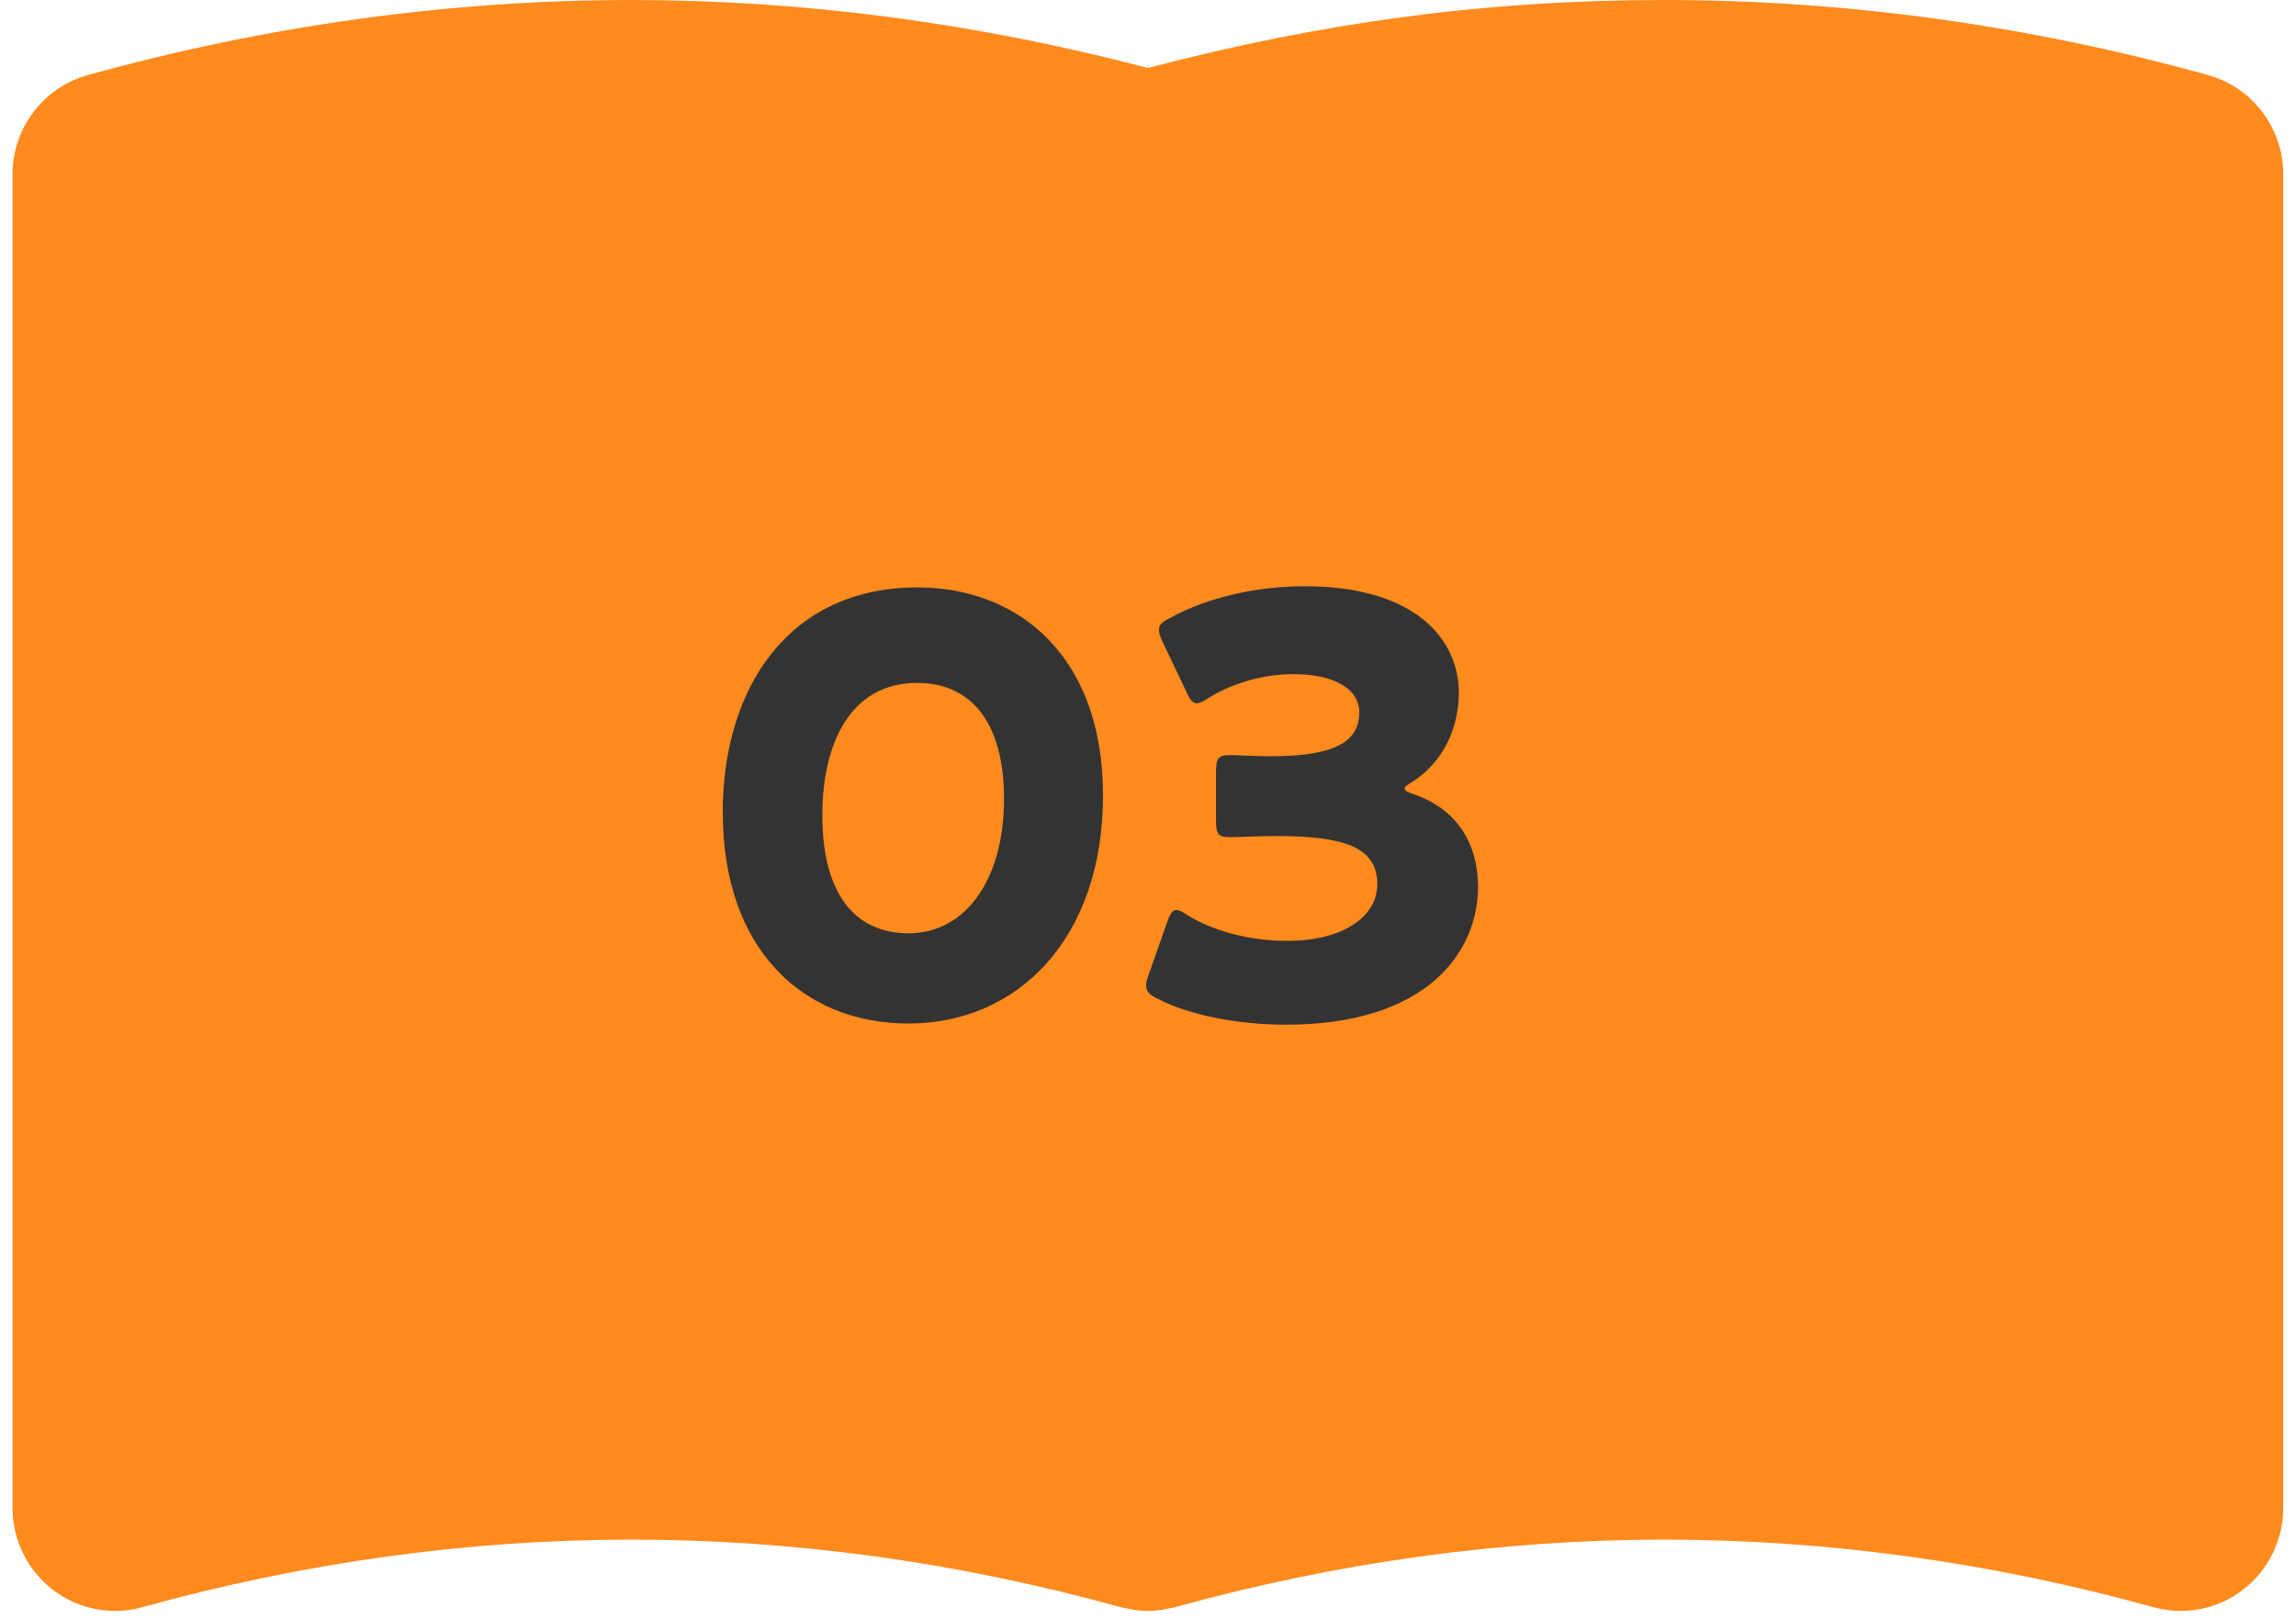
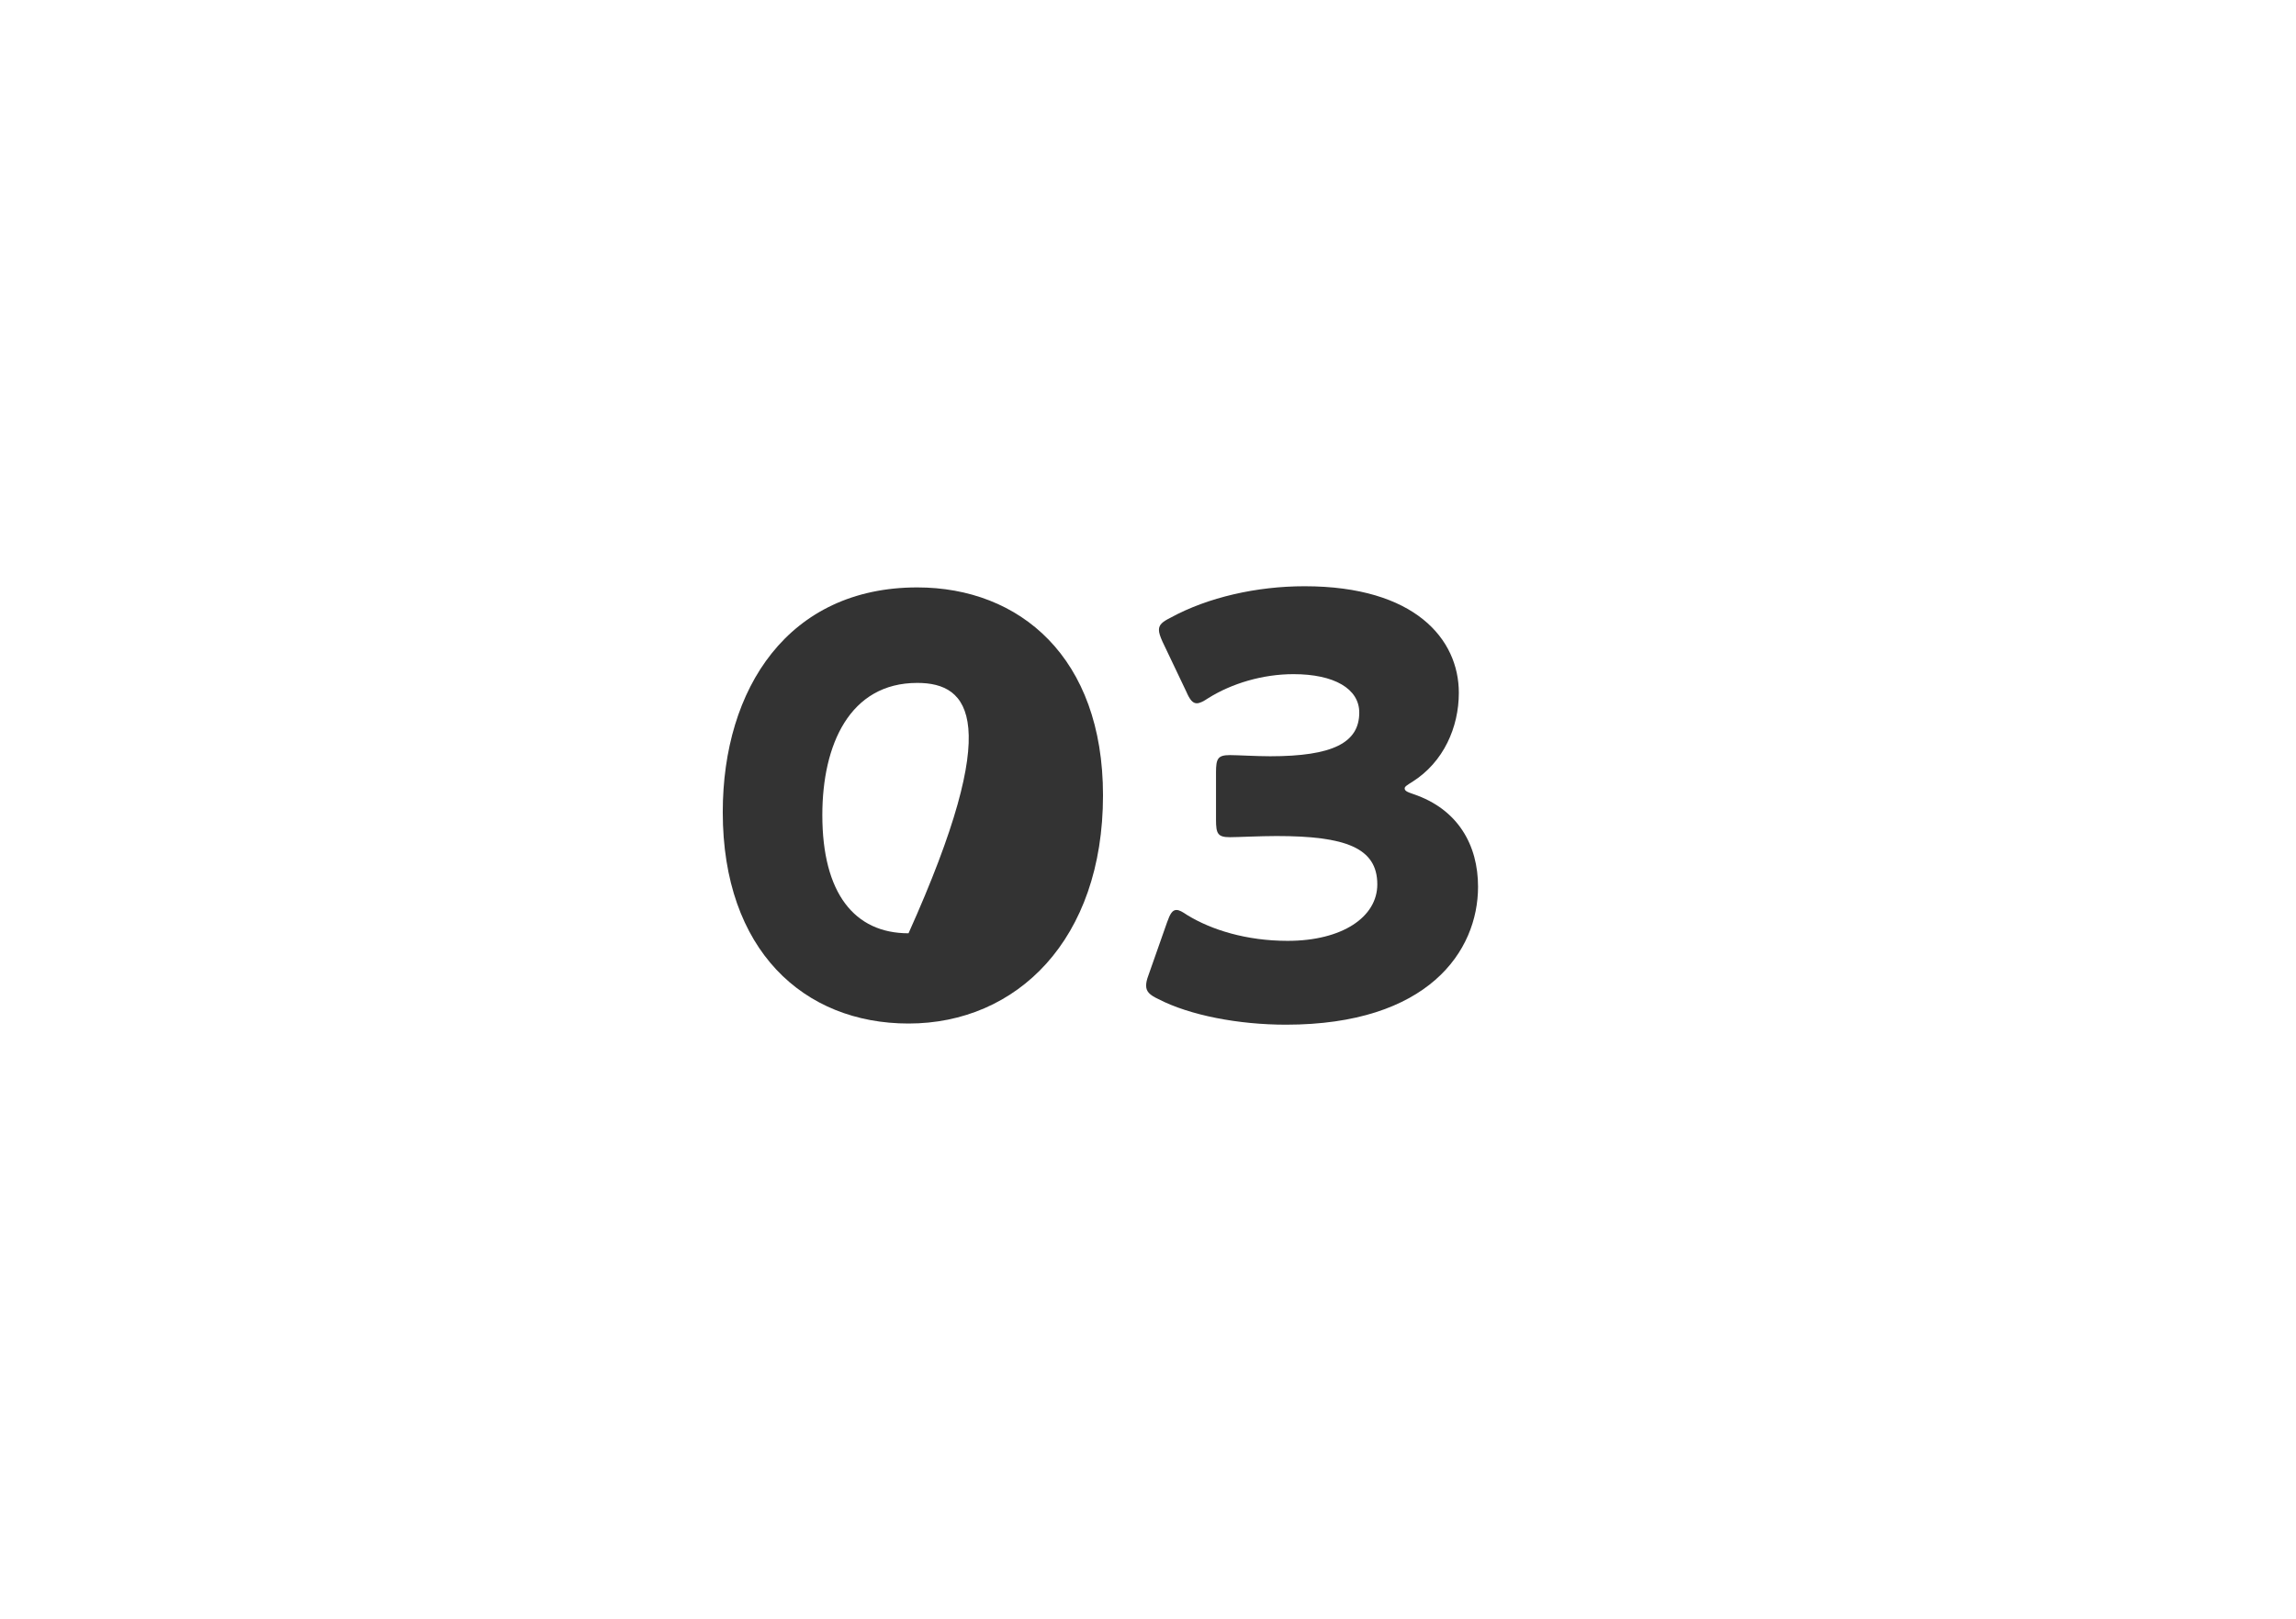
<svg xmlns="http://www.w3.org/2000/svg" width="139" height="98" viewBox="0 0 139 98" fill="none">
  <g clip-path="url(#clip0_9513_56184)">
    <path d="M133.68 4.545C122.796 1.531 111.725 0 100.764 0C89.802 0 79.849 1.398 69.493 4.116C59.152 1.398 48.64 0 38.237 0C27.276 0 16.197 1.531 5.321 4.545C2.627 5.287 0.756 7.755 0.756 10.566V91.287C0.756 93.24 1.664 95.075 3.201 96.254C4.296 97.09 5.623 97.535 6.967 97.535C7.518 97.535 8.069 97.465 8.612 97.309C18.418 94.591 28.386 93.216 38.23 93.216C48.074 93.216 58.042 94.591 67.847 97.309C67.987 97.348 68.134 97.371 68.274 97.394C68.375 97.418 68.468 97.441 68.569 97.457C68.879 97.504 69.182 97.535 69.493 97.535C69.803 97.535 70.106 97.504 70.416 97.457C70.517 97.441 70.611 97.418 70.712 97.394C70.851 97.363 70.999 97.348 71.138 97.309C80.944 94.591 90.912 93.216 100.756 93.216C110.6 93.216 120.568 94.591 130.373 97.309C130.916 97.457 131.468 97.535 132.019 97.535C133.362 97.535 134.689 97.098 135.784 96.254C137.329 95.075 138.23 93.232 138.23 91.287V10.566C138.23 7.755 136.359 5.287 133.665 4.545H133.68Z" fill="#FF8A1D" />
  </g>
  <path d="M85.498 47.339C85.216 47.516 85.039 47.621 85.039 47.727C85.039 47.868 85.145 47.939 85.568 48.08C88.283 48.996 89.481 51.182 89.481 53.685C89.481 57.598 86.45 62.04 77.848 62.04C74.992 62.04 72.031 61.476 70.127 60.489C69.598 60.242 69.387 60.031 69.387 59.678C69.387 59.502 69.422 59.326 69.528 59.044L70.656 55.836C70.832 55.342 70.973 55.095 71.22 55.095C71.396 55.095 71.572 55.201 71.89 55.412C73.335 56.294 75.45 56.964 77.953 56.964C81.267 56.964 83.382 55.518 83.382 53.544C83.382 51.323 81.444 50.618 77.284 50.618C76.296 50.618 74.921 50.688 74.463 50.688C73.723 50.688 73.617 50.477 73.617 49.631V46.775C73.617 45.929 73.723 45.718 74.463 45.718C74.921 45.718 76.05 45.788 76.896 45.788C80.668 45.788 82.29 44.977 82.29 43.144C82.29 41.699 80.774 40.817 78.306 40.817C76.437 40.817 74.569 41.382 73.159 42.263C72.842 42.474 72.63 42.58 72.454 42.58C72.207 42.58 72.031 42.369 71.819 41.875L70.374 38.843C70.233 38.526 70.162 38.314 70.162 38.138C70.162 37.821 70.374 37.645 70.867 37.398C73.124 36.164 76.085 35.494 78.976 35.494C85.674 35.494 88.318 38.702 88.318 41.946C88.318 44.026 87.401 46.141 85.498 47.339Z" fill="#333333" />
-   <path d="M55.531 35.565C61.735 35.565 66.776 39.796 66.776 48.151C66.776 56.894 61.559 61.97 55.002 61.97C48.656 61.97 43.756 57.528 43.756 49.173C43.756 41.664 47.739 35.565 55.531 35.565ZM55.531 41.347C51.441 41.347 49.784 45.084 49.784 49.35C49.784 54.074 51.723 56.506 55.002 56.506C58.457 56.506 60.783 53.263 60.783 48.362C60.783 43.639 58.703 41.347 55.531 41.347Z" fill="#333333" />
+   <path d="M55.531 35.565C61.735 35.565 66.776 39.796 66.776 48.151C66.776 56.894 61.559 61.97 55.002 61.97C48.656 61.97 43.756 57.528 43.756 49.173C43.756 41.664 47.739 35.565 55.531 35.565ZM55.531 41.347C51.441 41.347 49.784 45.084 49.784 49.35C49.784 54.074 51.723 56.506 55.002 56.506C60.783 43.639 58.703 41.347 55.531 41.347Z" fill="#333333" />
  <defs>
    <clipPath id="clip0_9513_56184">
-       <rect width="137.489" height="97.535" fill="white" transform="translate(0.756)" />
-     </clipPath>
+       </clipPath>
  </defs>
</svg>